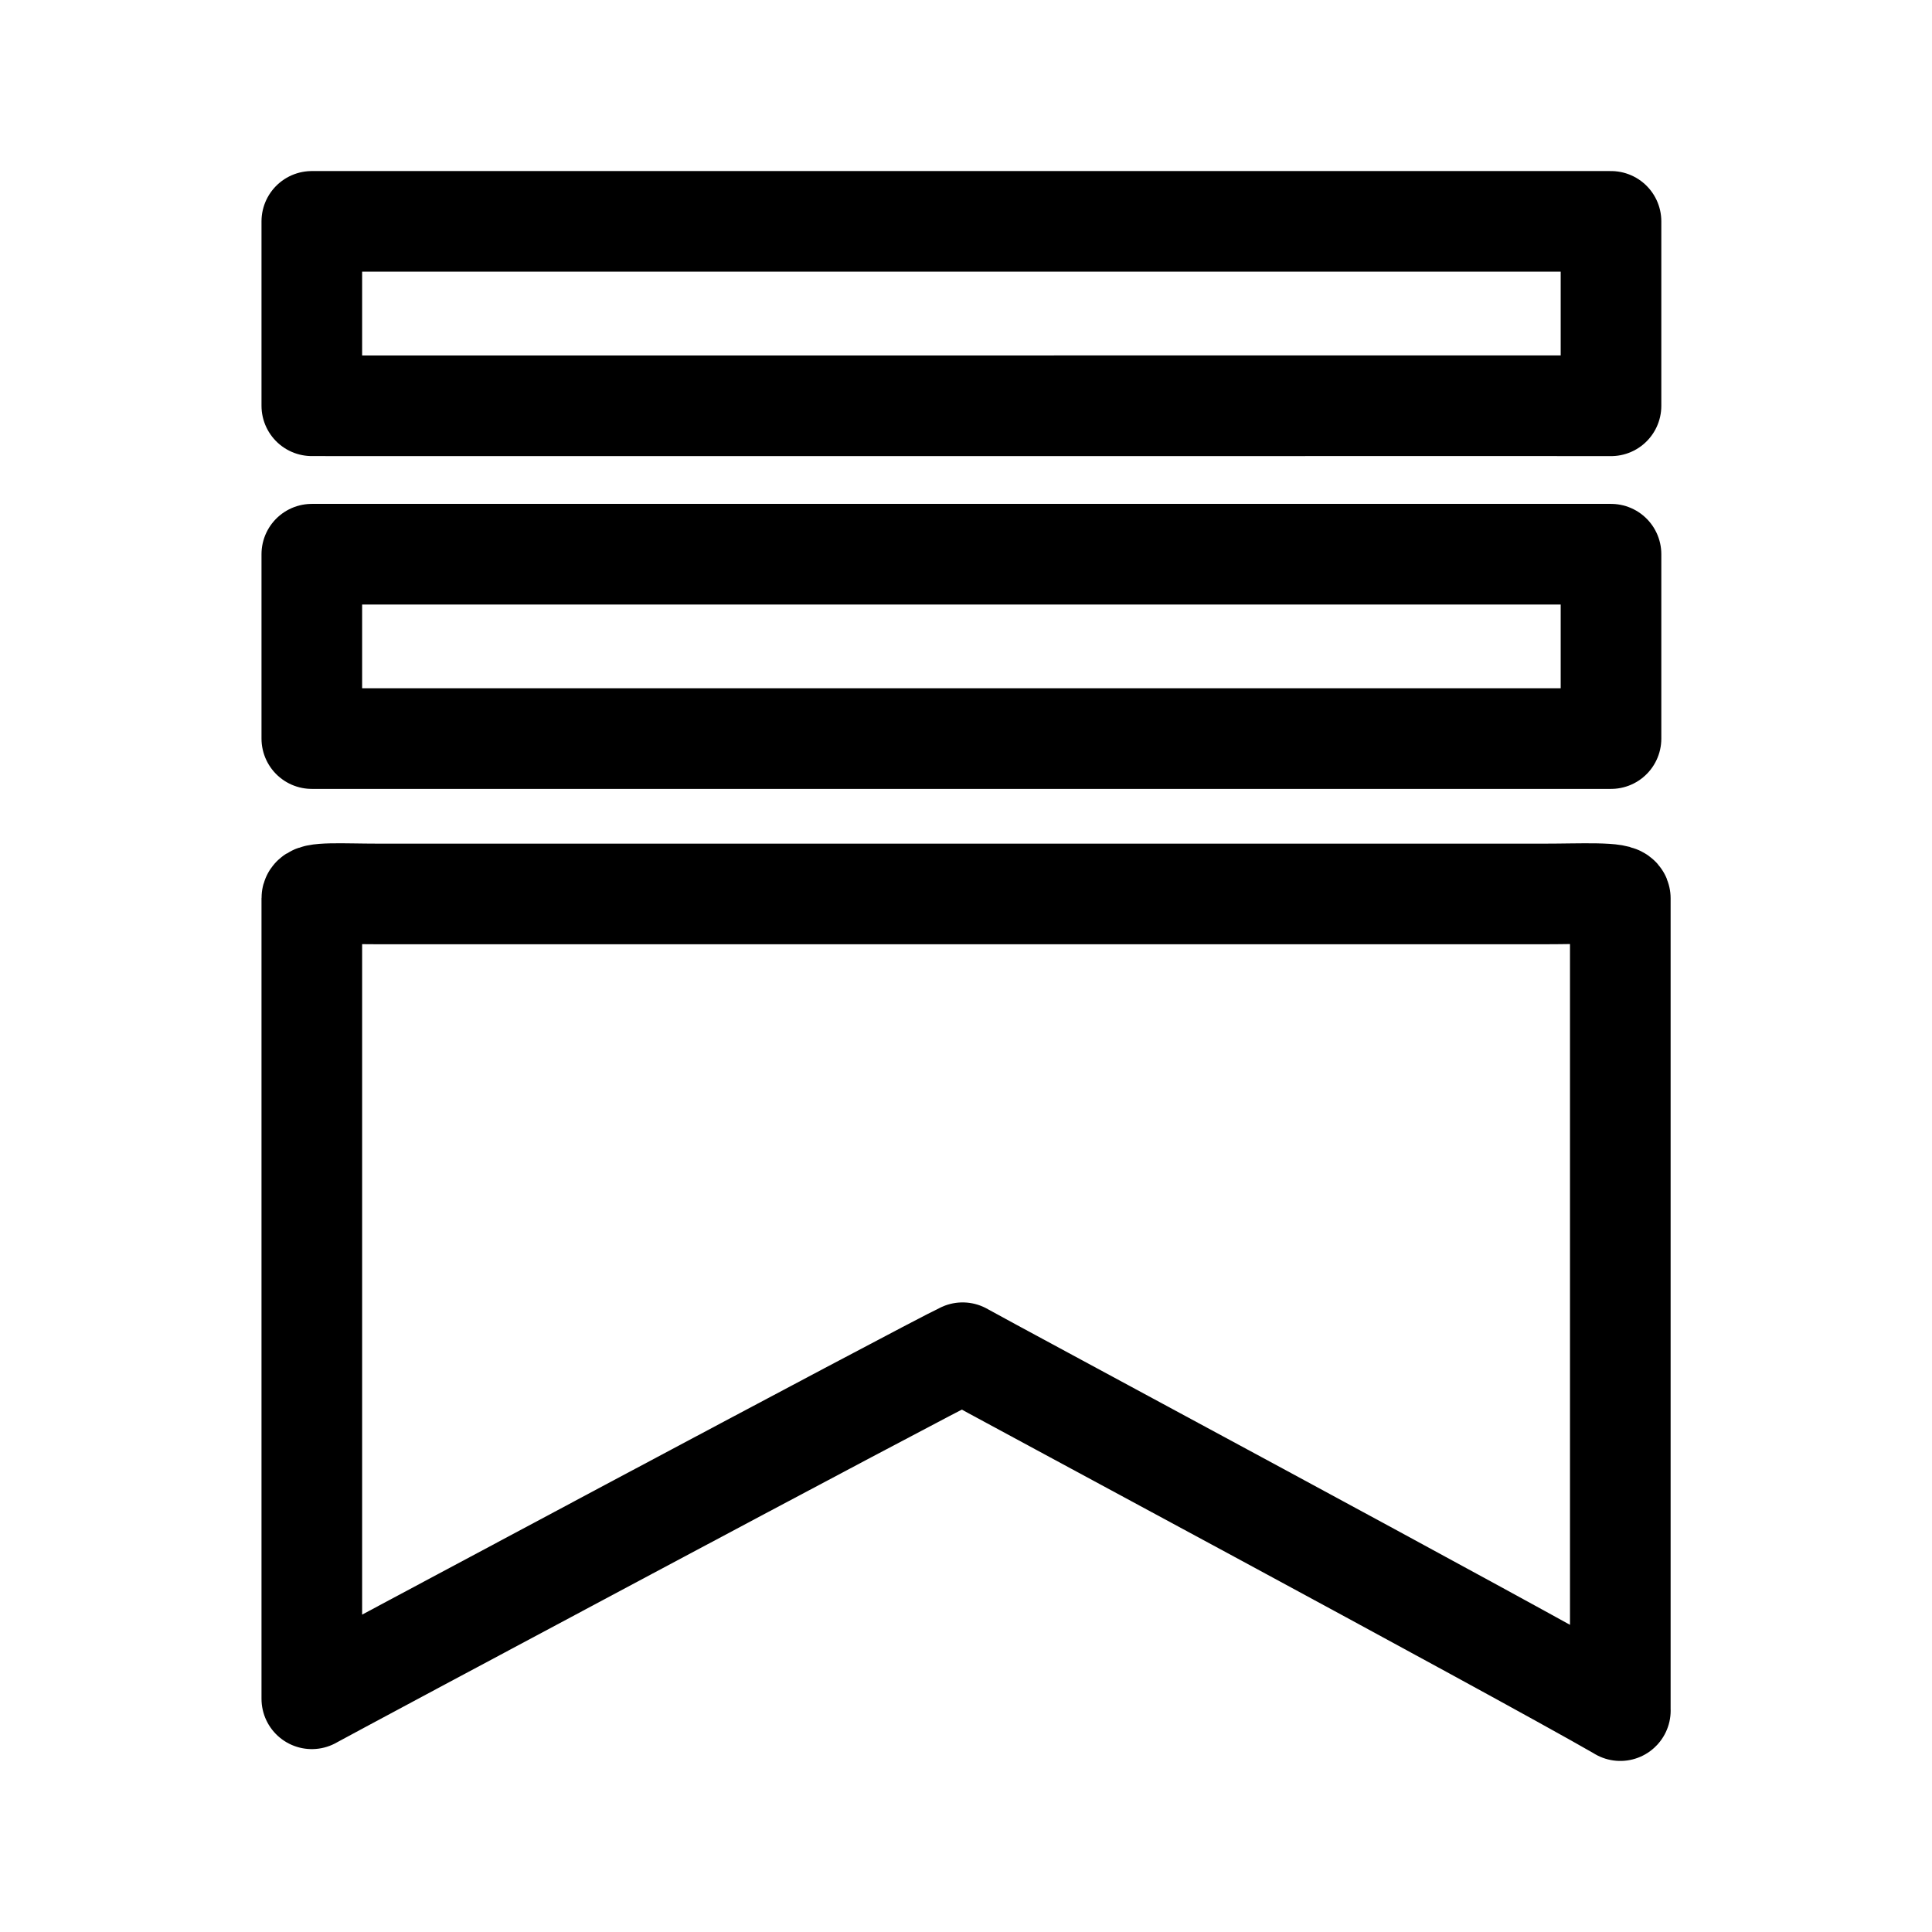
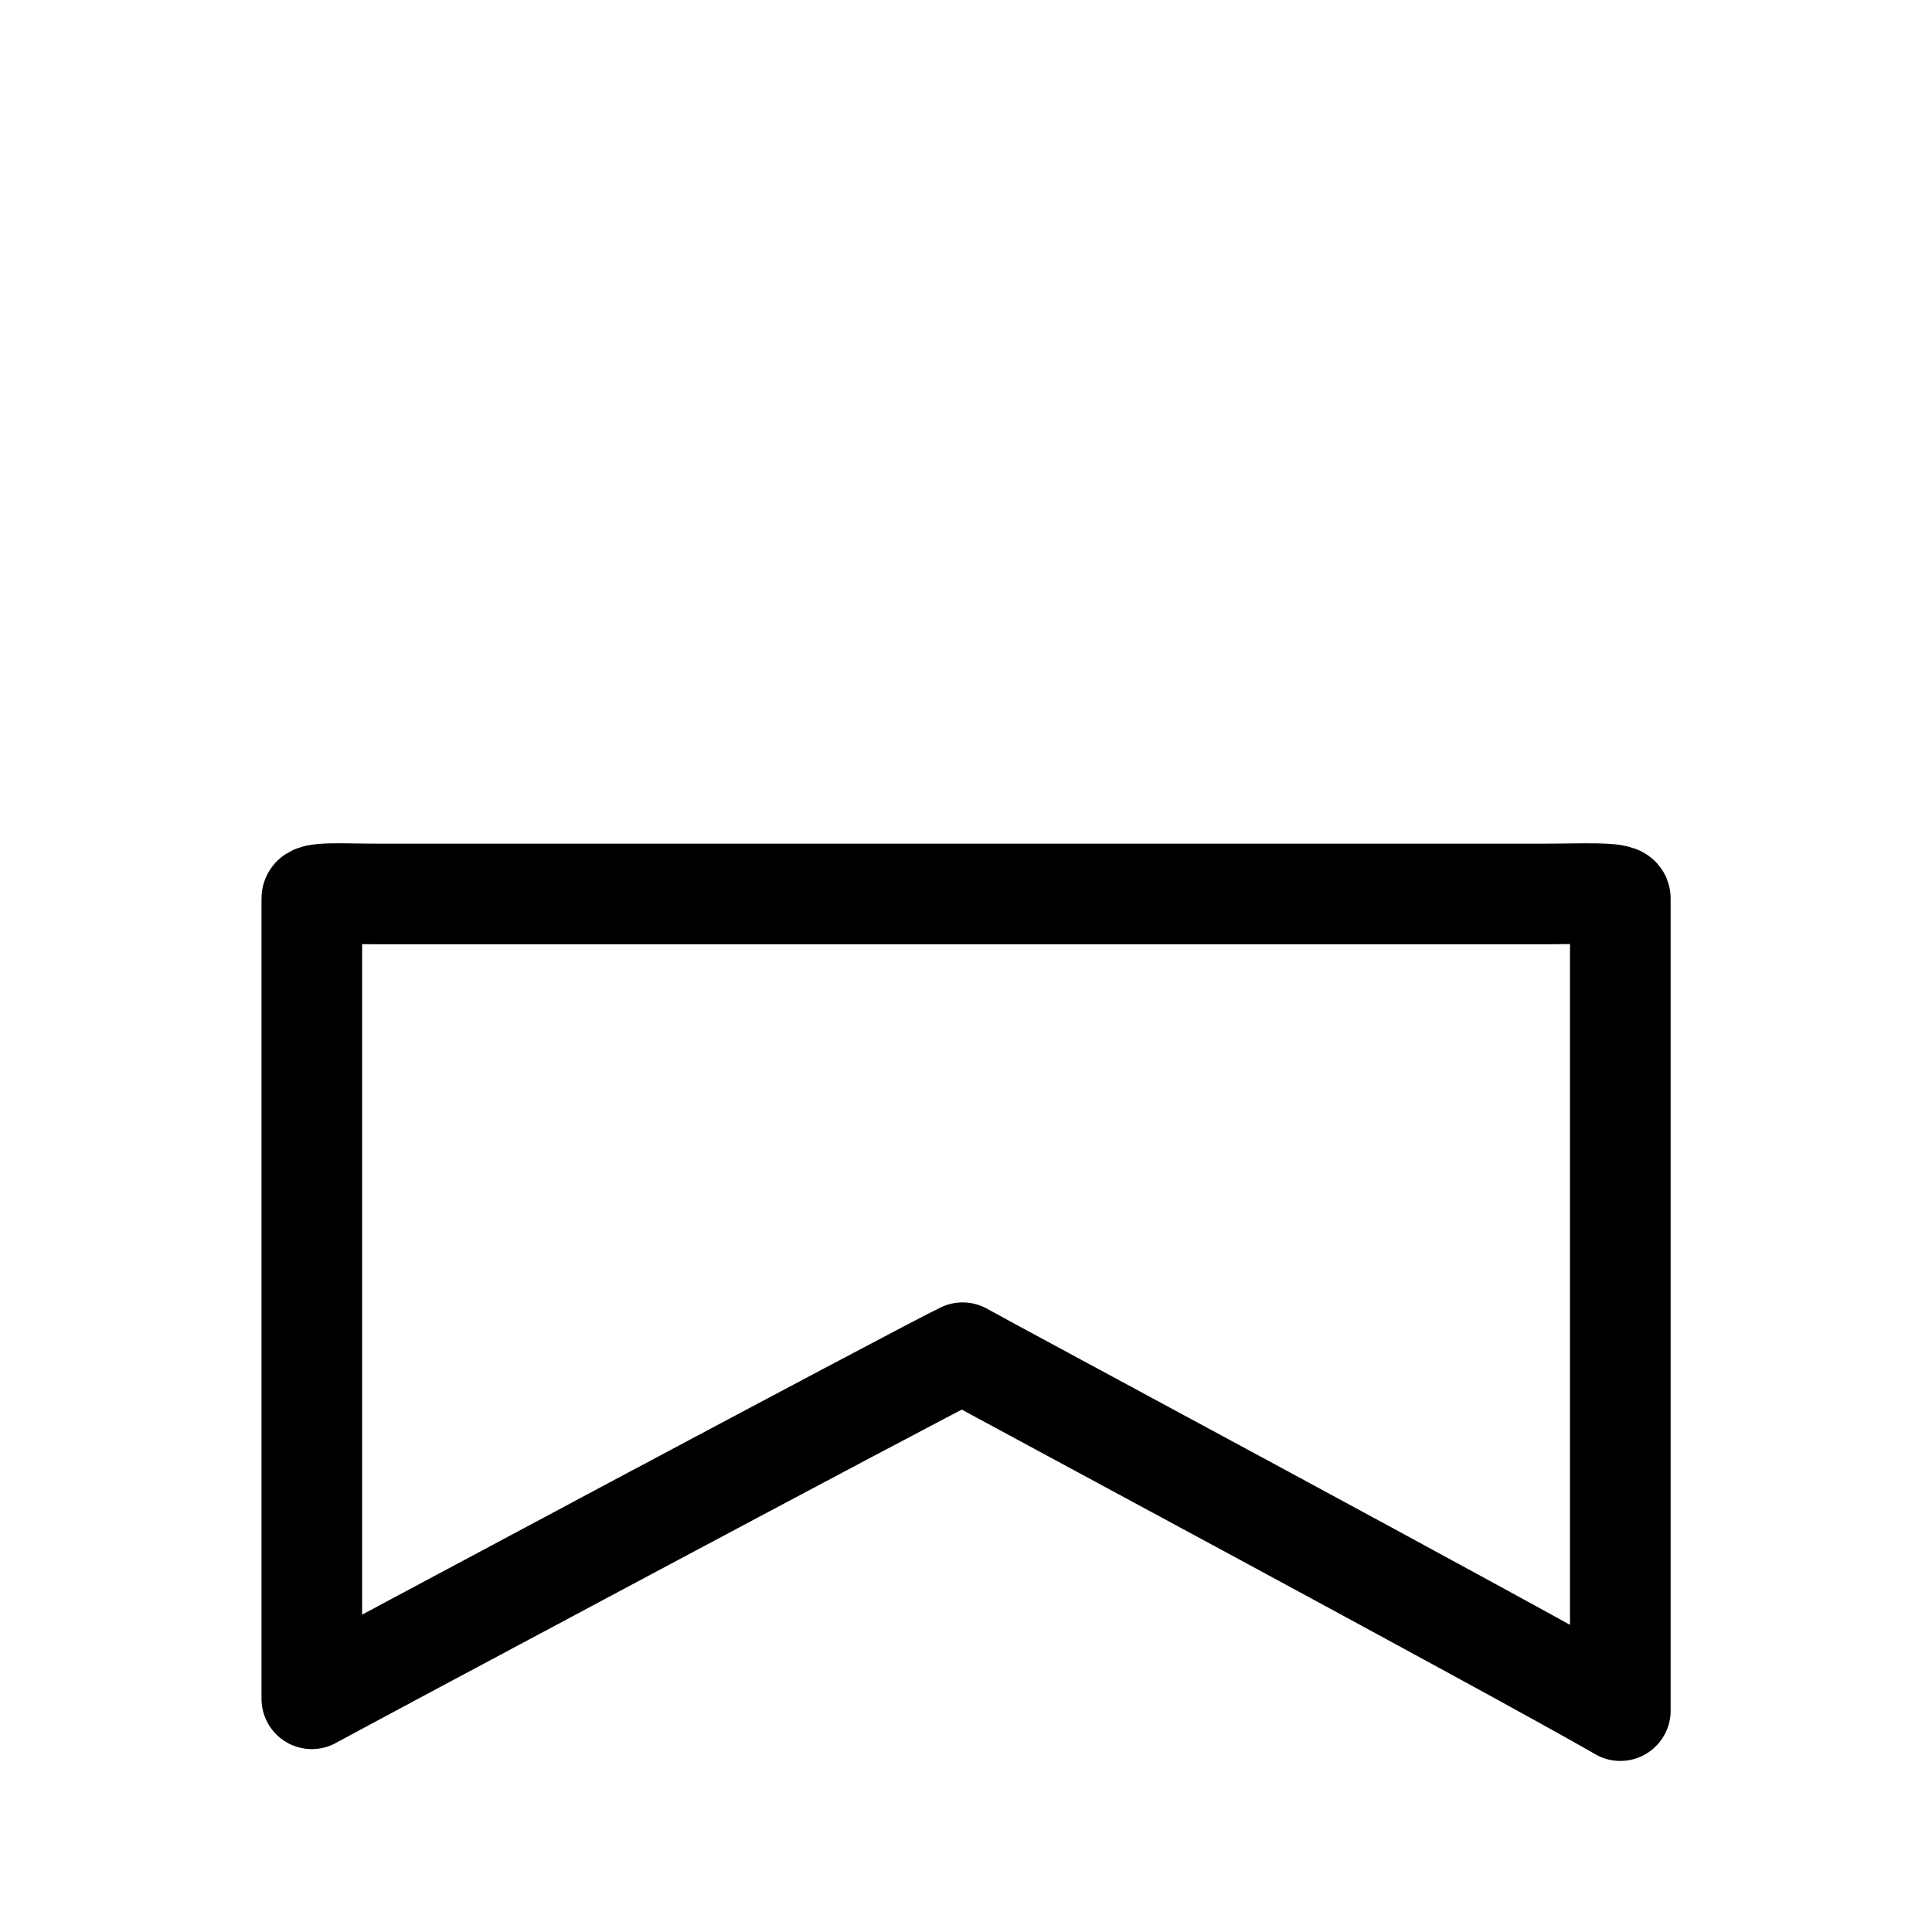
<svg xmlns="http://www.w3.org/2000/svg" width="800px" height="800px" viewBox="0 0 48 48">
  <defs>
    <style>
      .b {
        fill: none;
        stroke: #000000;
        stroke-linecap: round;
        stroke-linejoin: round;
        stroke-width: 2.5;
      }
    </style>
  </defs>
-   <path class="b" d="M40.025,10.082V5.5c-0.323,0-0.741-0-1.655-0H9.402c-0.914,0-1.318,0-1.655,0v4.581     c0.216,0,0.741,0.001,1.655,0.001l28.967-0.001C39.284,10.082,39.782,10.082,40.025,10.082Z" />
-   <path class="b" d="M40.025,18.35v-4.581H9.402c-0.914,0-1.378,0-1.655,0v4.581c0.265,0,0.741,0,1.655,0h30.622Z" />
  <path class="b" d="M40.256,42.5V22.318c0-0.163-0.972-0.108-1.887-0.108H9.402c-0.914,0-1.655-0.056-1.655,0.108     v19.888c0.281-0.162,15.341-8.212,16.169-8.598c0.516,0.297,13.646,7.338,16.341,8.891L40.256,42.5Z" />
</svg>